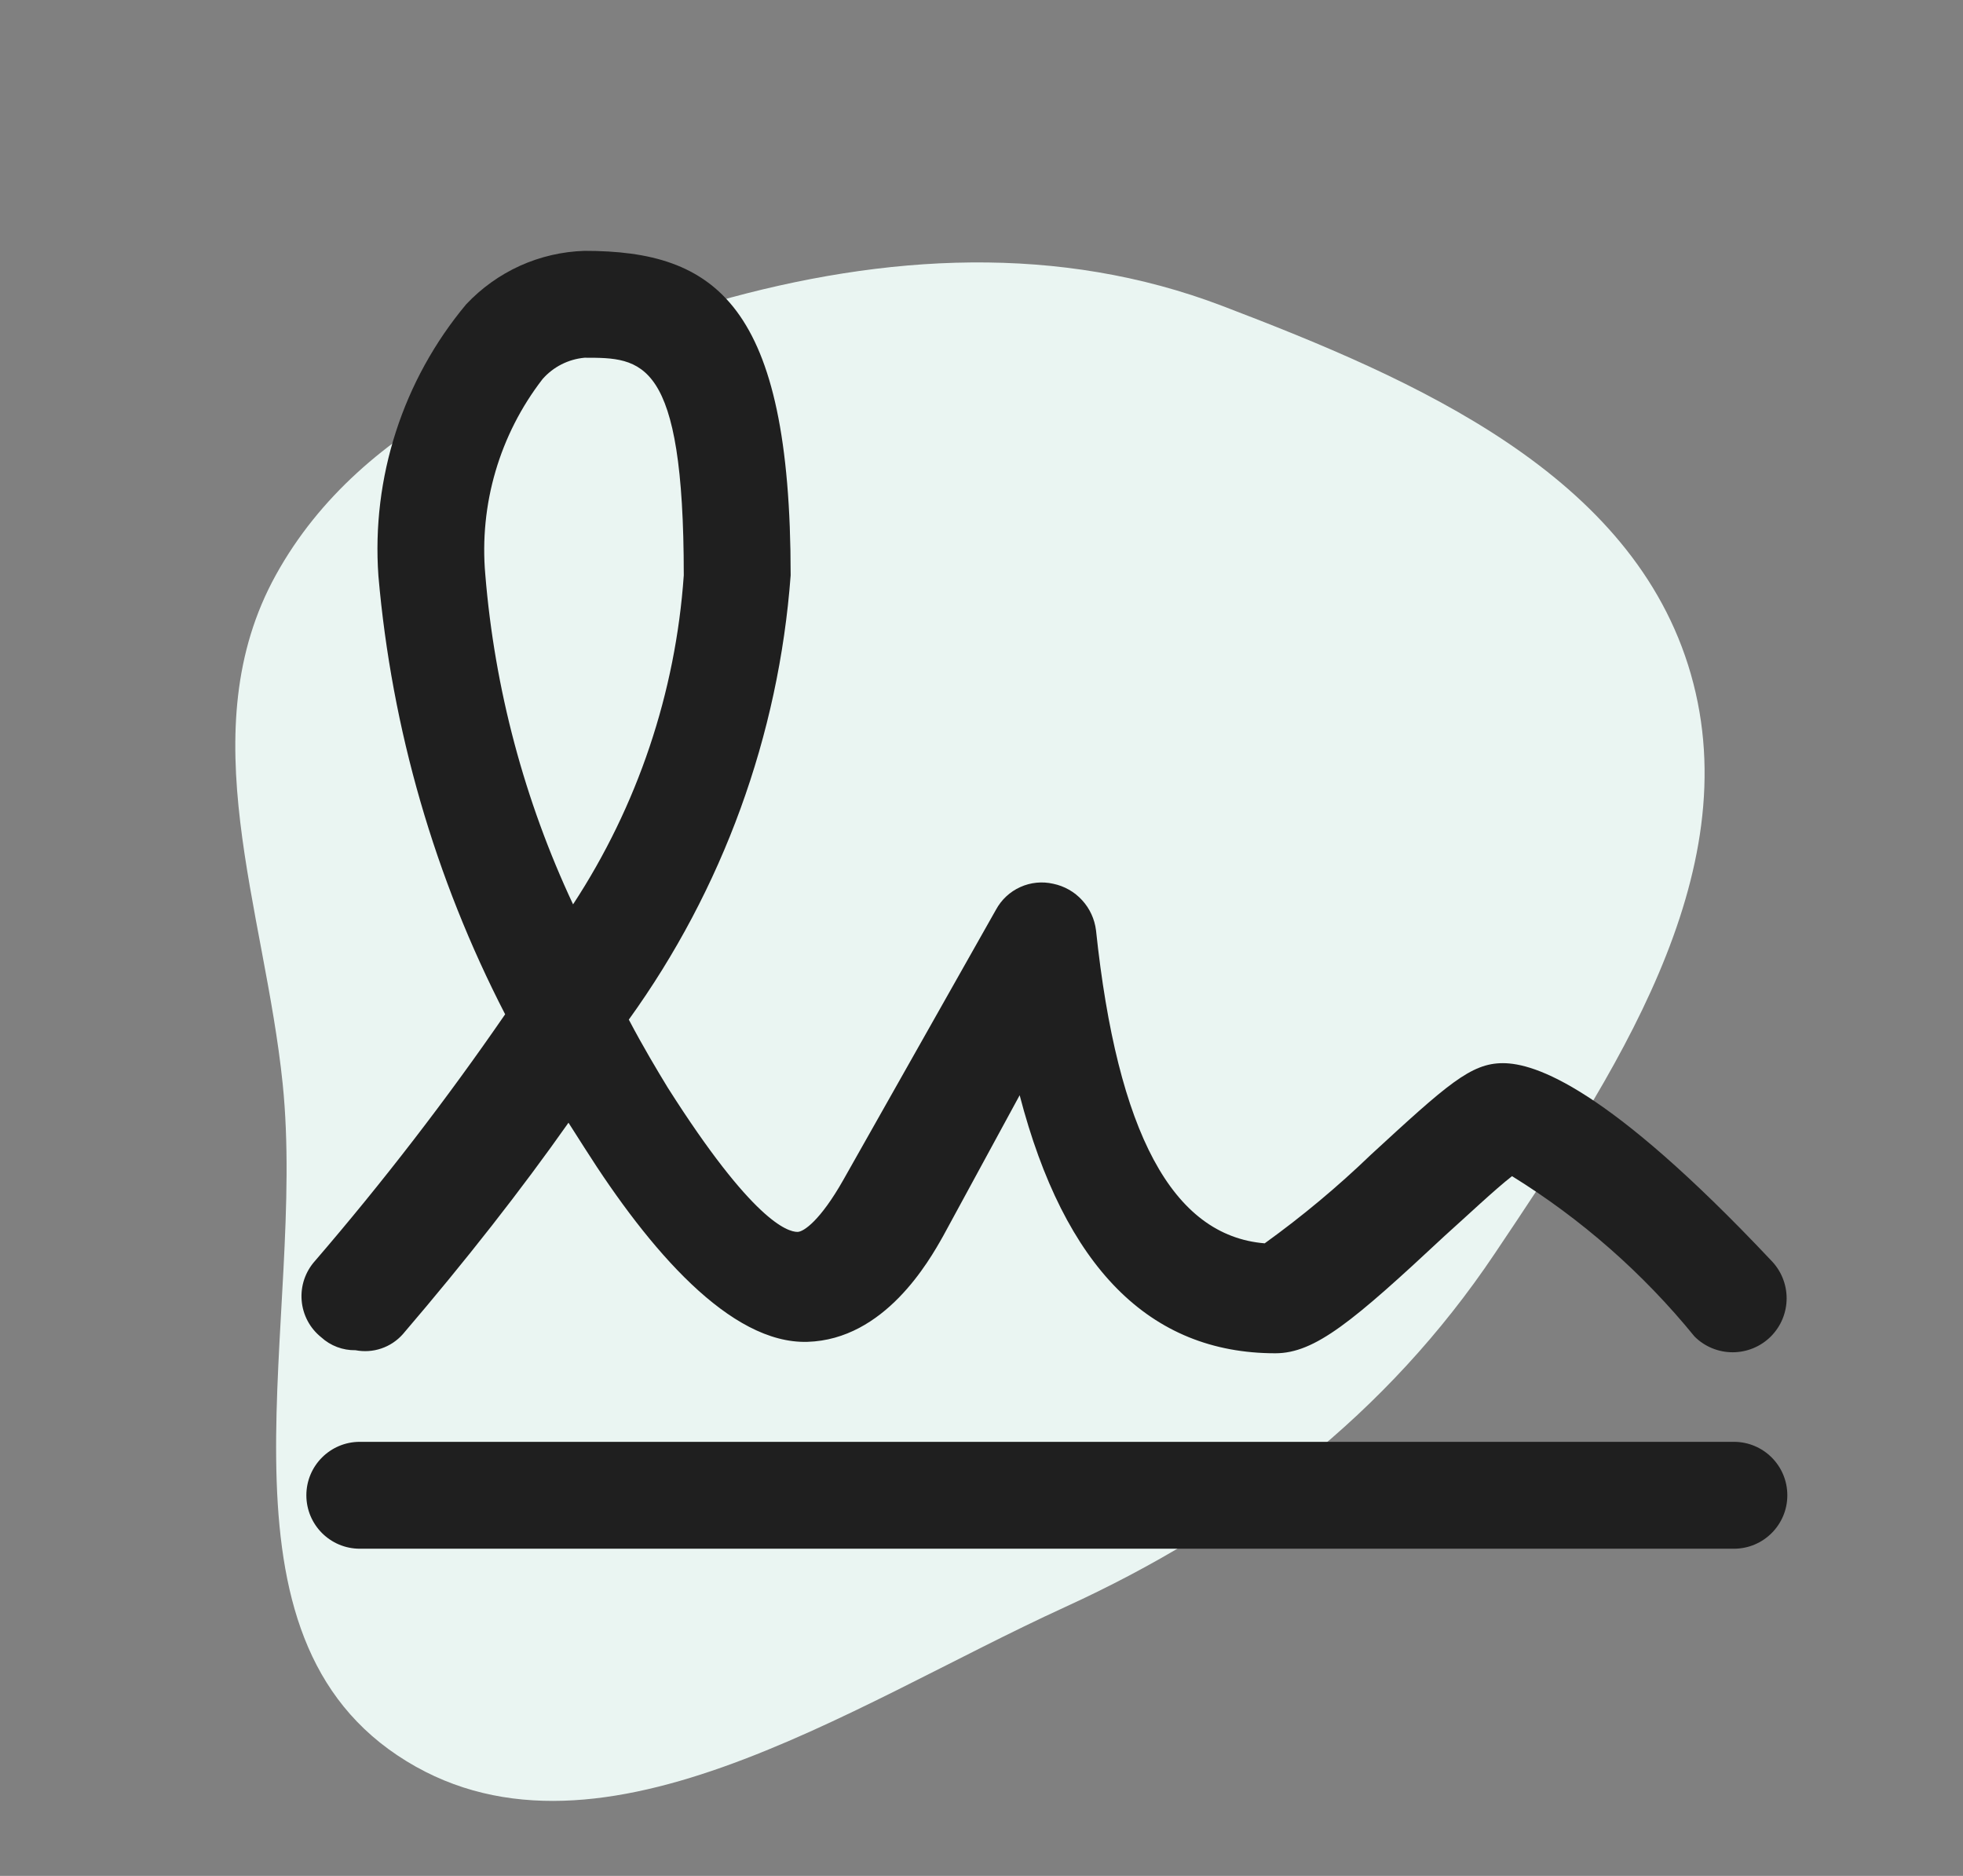
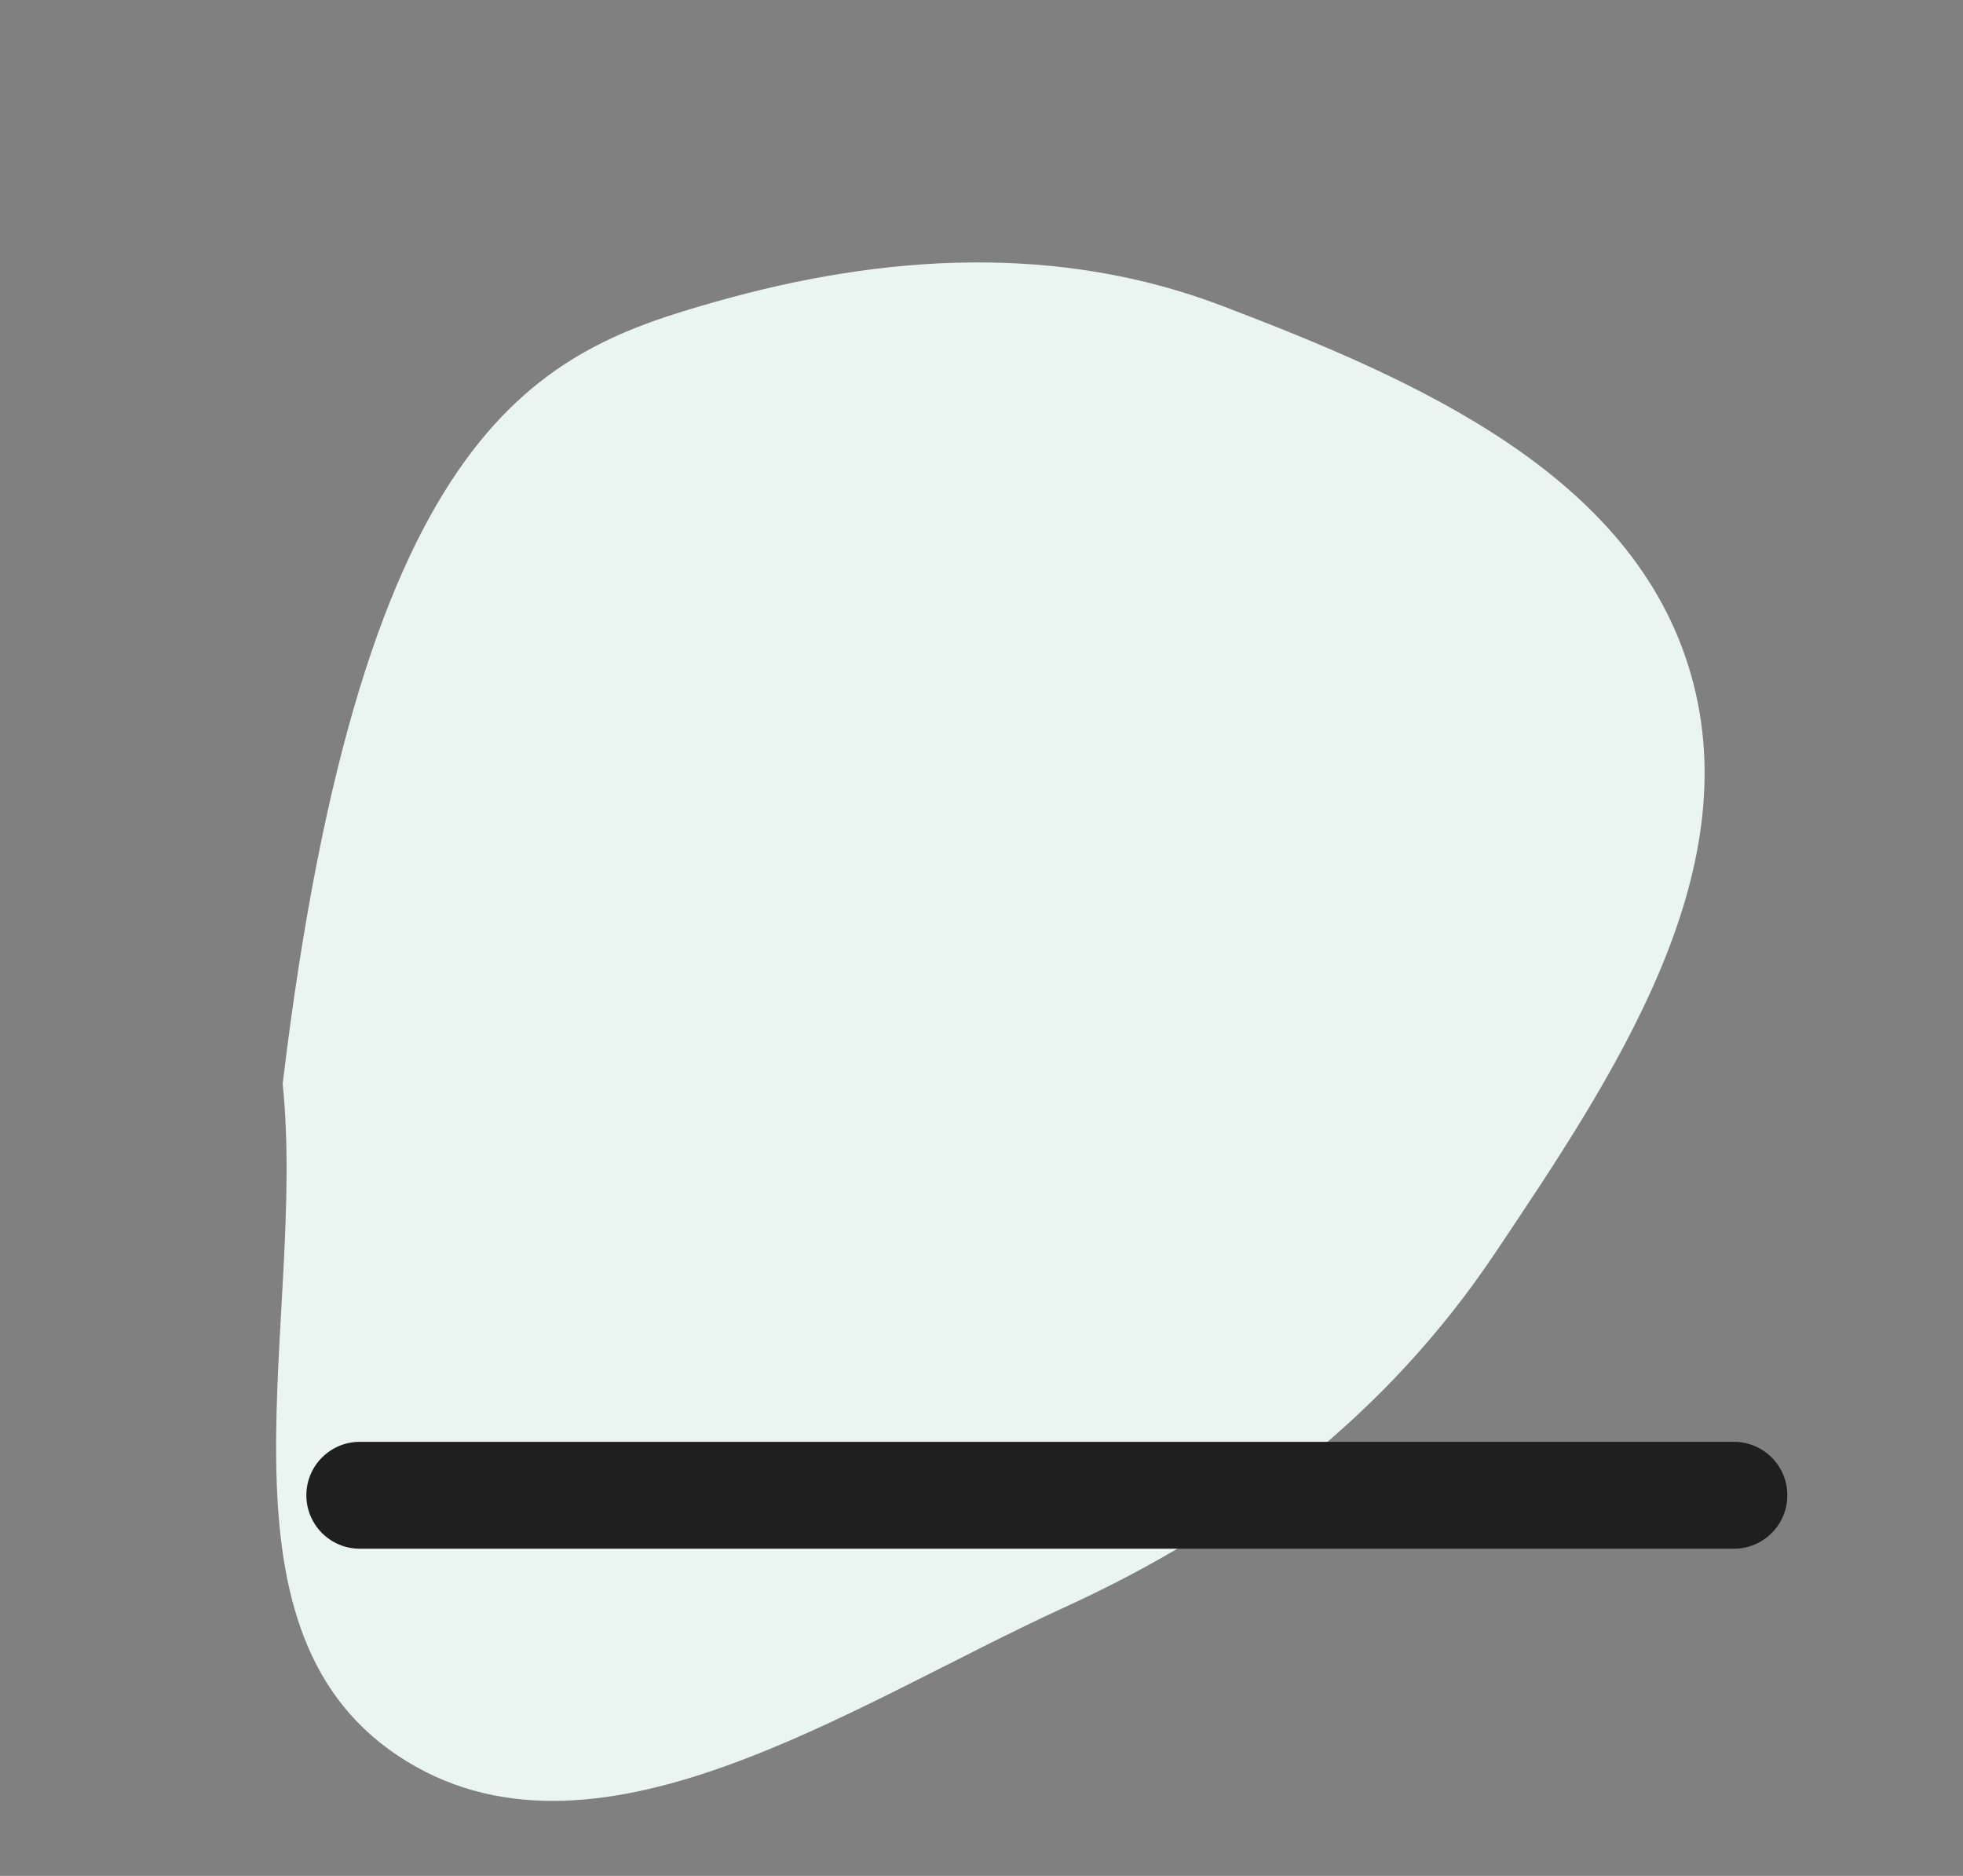
<svg xmlns="http://www.w3.org/2000/svg" width="45" height="43" viewBox="0 0 45 43" fill="none">
  <rect x="0" y="0" width="45" height="43" fill="#808080" stroke="none" />
-   <path fill-rule="evenodd" clip-rule="evenodd" d="M6.48 24.841C6.067 20.828 4.35 16.747 6.326 13.176C8.317 9.578 12.464 8.036 16.397 6.919C20.297 5.811 24.284 5.587 28.022 7.013C32.456 8.704 37.446 10.873 38.761 15.452C40.086 20.064 36.979 24.691 34.262 28.74C31.8 32.41 28.418 35.008 24.414 36.838C19.452 39.106 13.56 43.214 9.111 40.237C4.651 37.254 7.035 30.233 6.48 24.841Z" fill="#EAF5F2" />
+   <path fill-rule="evenodd" clip-rule="evenodd" d="M6.48 24.841C8.317 9.578 12.464 8.036 16.397 6.919C20.297 5.811 24.284 5.587 28.022 7.013C32.456 8.704 37.446 10.873 38.761 15.452C40.086 20.064 36.979 24.691 34.262 28.74C31.8 32.41 28.418 35.008 24.414 36.838C19.452 39.106 13.56 43.214 9.111 40.237C4.651 37.254 7.035 30.233 6.48 24.841Z" fill="#EAF5F2" />
  <path fill-rule="evenodd" clip-rule="evenodd" d="M40.973 34.275C40.973 34.951 40.425 35.5 39.748 35.5L8.248 35.5C7.572 35.5 7.023 34.952 7.023 34.275C7.023 33.598 7.572 33.05 8.248 33.05L39.748 33.05C40.425 33.05 40.973 33.598 40.973 34.275Z" fill="#1F1F1F" />
-   <path d="M8.15 30.95C7.859 30.955 7.577 30.849 7.362 30.652C7.234 30.549 7.128 30.422 7.051 30.276C6.974 30.131 6.928 29.971 6.915 29.808C6.902 29.644 6.922 29.479 6.975 29.323C7.028 29.168 7.112 29.024 7.222 28.902C8.775 27.098 10.229 25.211 11.58 23.25C9.966 20.123 8.98 16.71 8.675 13.205C8.514 10.946 9.235 8.713 10.687 6.975C11.037 6.603 11.456 6.303 11.921 6.092C12.387 5.882 12.889 5.766 13.4 5.75C16.392 5.75 18.125 6.957 18.125 13.188C17.852 16.86 16.568 20.385 14.415 23.372C14.747 24.003 15.062 24.527 15.307 24.93C17.25 27.992 18.055 28.238 18.282 28.238C18.422 28.238 18.807 27.975 19.332 27.047L22.832 20.852C22.956 20.623 23.151 20.441 23.388 20.334C23.625 20.226 23.891 20.2 24.145 20.258C24.399 20.311 24.631 20.442 24.806 20.634C24.982 20.825 25.093 21.067 25.125 21.325C25.615 25.962 26.875 28.325 28.992 28.5C29.85 27.882 30.663 27.204 31.425 26.47C33.175 24.86 33.717 24.37 34.452 24.37C35.187 24.37 36.85 24.913 40.595 28.885C40.709 29 40.801 29.136 40.863 29.287C40.925 29.437 40.957 29.598 40.957 29.76C40.957 29.922 40.925 30.083 40.863 30.233C40.801 30.384 40.709 30.52 40.595 30.635C40.48 30.75 40.343 30.841 40.193 30.903C40.043 30.965 39.882 30.997 39.72 30.997C39.557 30.997 39.396 30.965 39.246 30.903C39.096 30.841 38.959 30.75 38.845 30.635C37.665 29.185 36.251 27.943 34.662 26.96C34.277 27.258 33.612 27.887 33.122 28.325C31.022 30.285 30.147 31.02 29.237 31.02C26.355 31.02 24.401 29.048 23.375 25.105L21.625 28.325C21.292 28.92 20.277 30.705 18.51 30.758C16.742 30.81 14.887 28.657 13.4 26.312L13.032 25.735C11.947 27.275 10.687 28.885 9.235 30.582C9.101 30.733 8.931 30.846 8.741 30.91C8.551 30.975 8.347 30.988 8.15 30.95ZM13.4 8.2C13.028 8.234 12.683 8.409 12.437 8.69C11.452 9.965 10.983 11.565 11.125 13.17C11.339 15.79 12.021 18.35 13.137 20.73C14.615 18.474 15.488 15.877 15.675 13.188C15.675 8.2 14.712 8.2 13.4 8.2Z" fill="#1F1F1F" />
</svg>